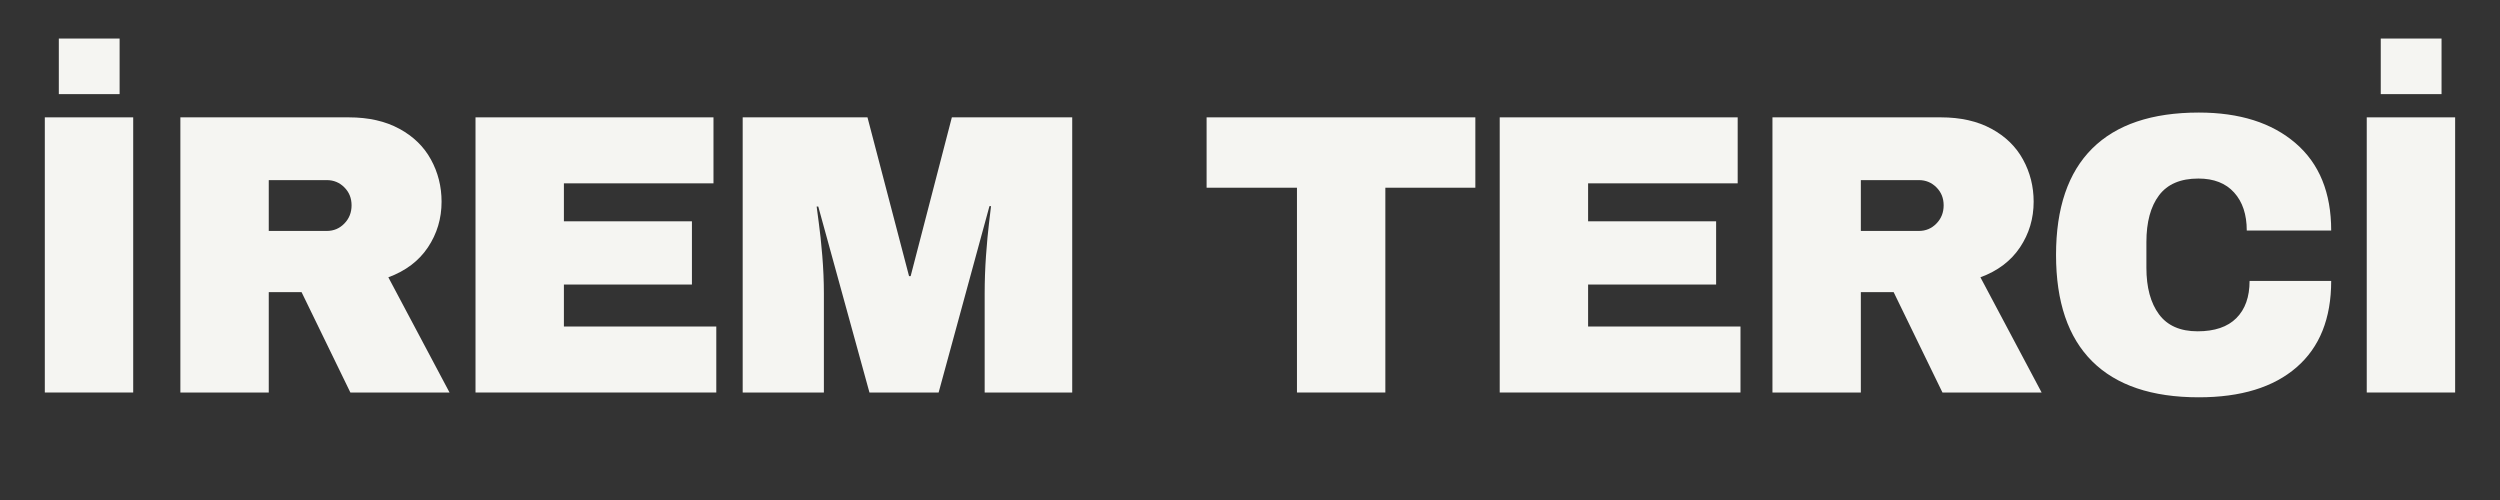
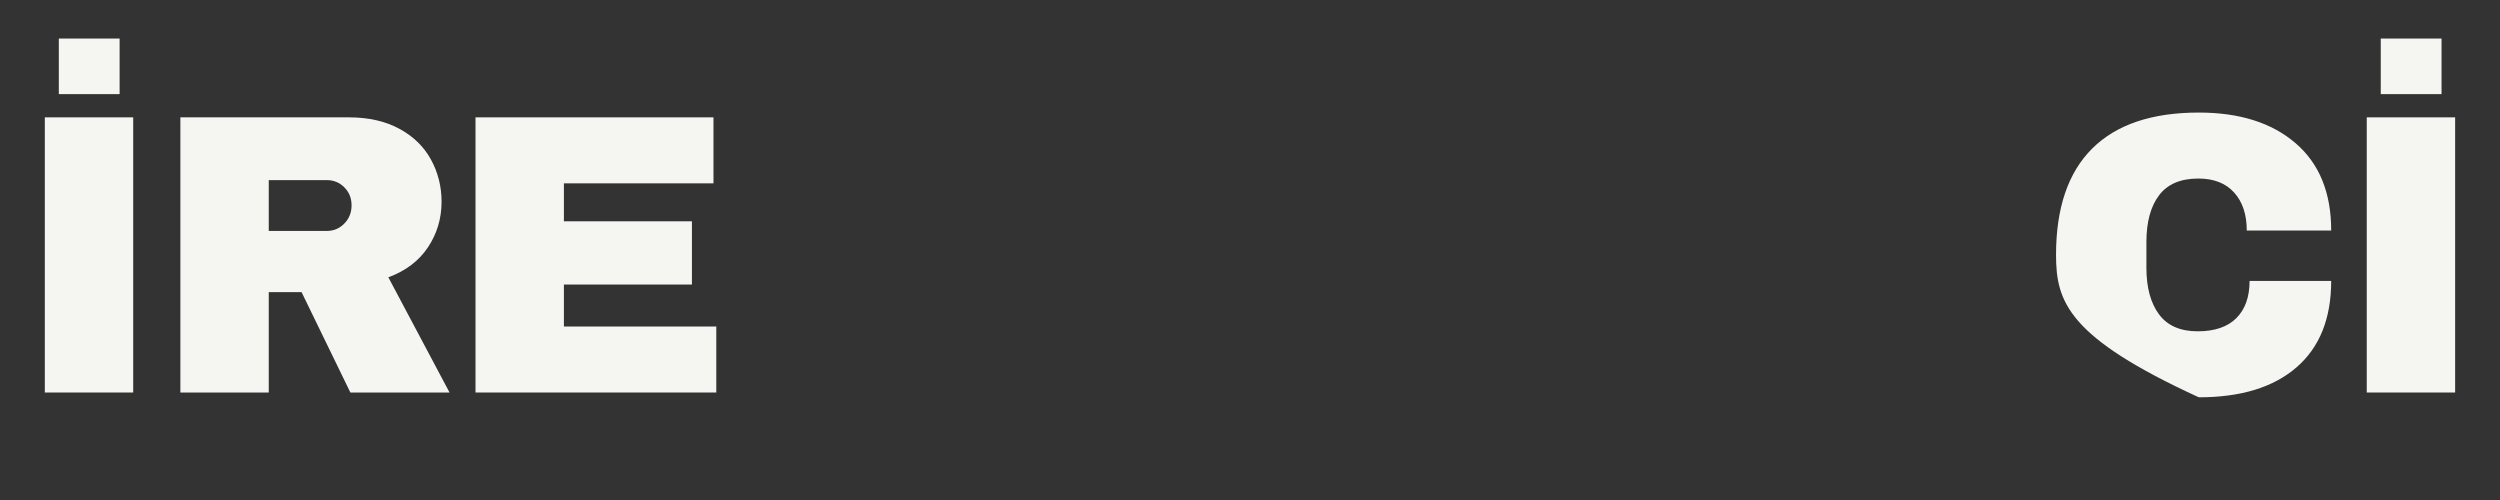
<svg xmlns="http://www.w3.org/2000/svg" width="1000" viewBox="0 0 750 150" height="200" preserveAspectRatio="xMidYMid meet">
  <rect x="0" y="0" width="750" height="150" fill="#333333" stroke="none" />
  <defs>
    <g />
  </defs>
  <g fill="#f5f5f2" fill-opacity="1">
    <g transform="translate(3.366, 117.752)">
      <g>
        <path d="M 14.281 -89.516 L 14.281 -106.188 L 32.516 -106.188 L 32.516 -89.516 Z M 10.078 0 L 10.078 -82.547 L 36.594 -82.547 L 36.594 0 Z M 10.078 0 " />
      </g>
    </g>
  </g>
  <g fill="#f5f5f2" fill-opacity="1">
    <g transform="translate(45.237, 117.752)">
      <g>
        <path d="M 87.234 -57.234 C 87.234 -52.191 85.867 -47.629 83.141 -43.547 C 80.422 -39.473 76.461 -36.477 71.266 -34.562 L 89.625 0 L 59.875 0 L 45.234 -30.109 L 35.391 -30.109 L 35.391 0 L 8.875 0 L 8.875 -82.547 L 59.391 -82.547 C 65.305 -82.547 70.363 -81.406 74.562 -79.125 C 78.77 -76.844 81.93 -73.766 84.047 -69.891 C 86.172 -66.016 87.234 -61.797 87.234 -57.234 Z M 60.234 -56.156 C 60.234 -58.312 59.508 -60.109 58.062 -61.547 C 56.625 -62.992 54.867 -63.719 52.797 -63.719 L 35.391 -63.719 L 35.391 -48.469 L 52.797 -48.469 C 54.867 -48.469 56.625 -49.207 58.062 -50.688 C 59.508 -52.164 60.234 -53.988 60.234 -56.156 Z M 60.234 -56.156 " />
      </g>
    </g>
  </g>
  <g fill="#f5f5f2" fill-opacity="1">
    <g transform="translate(133.779, 117.752)">
      <g>
        <path d="M 8.875 -82.547 L 80.266 -82.547 L 80.266 -62.75 L 35.391 -62.75 L 35.391 -51.359 L 73.797 -51.359 L 73.797 -32.391 L 35.391 -32.391 L 35.391 -19.797 L 81.109 -19.797 L 81.109 0 L 8.875 0 Z M 8.875 -82.547 " />
      </g>
    </g>
  </g>
  <g fill="#f5f5f2" fill-opacity="1">
    <g transform="translate(215.603, 117.752)">
      <g>
-         <path d="M 79.797 0 L 79.797 -29.75 C 79.797 -33.438 79.93 -37.219 80.203 -41.094 C 80.484 -44.969 80.785 -48.223 81.109 -50.859 C 81.43 -53.504 81.629 -55.188 81.703 -55.906 L 81.234 -55.906 L 65.984 0 L 45.234 0 L 29.875 -55.797 L 29.391 -55.797 C 29.473 -55.078 29.691 -53.414 30.047 -50.812 C 30.41 -48.207 30.754 -44.969 31.078 -41.094 C 31.398 -37.219 31.562 -33.438 31.562 -29.75 L 31.562 0 L 7.203 0 L 7.203 -82.547 L 44.641 -82.547 L 57.109 -34.922 L 57.594 -34.922 L 69.953 -82.547 L 106.062 -82.547 L 106.062 0 Z M 79.797 0 " />
-       </g>
+         </g>
    </g>
  </g>
  <g fill="#f5f5f2" fill-opacity="1">
    <g transform="translate(324.061, 117.752)">
      <g />
    </g>
  </g>
  <g fill="#f5f5f2" fill-opacity="1">
    <g transform="translate(359.214, 117.752)">
      <g>
-         <path d="M 56.391 -61.438 L 56.391 0 L 29.875 0 L 29.875 -61.438 L 2.766 -61.438 L 2.766 -82.547 L 83.391 -82.547 L 83.391 -61.438 Z M 56.391 -61.438 " />
-       </g>
+         </g>
    </g>
  </g>
  <g fill="#f5f5f2" fill-opacity="1">
    <g transform="translate(441.038, 117.752)">
      <g>
-         <path d="M 8.875 -82.547 L 80.266 -82.547 L 80.266 -62.75 L 35.391 -62.75 L 35.391 -51.359 L 73.797 -51.359 L 73.797 -32.391 L 35.391 -32.391 L 35.391 -19.797 L 81.109 -19.797 L 81.109 0 L 8.875 0 Z M 8.875 -82.547 " />
-       </g>
+         </g>
    </g>
  </g>
  <g fill="#f5f5f2" fill-opacity="1">
    <g transform="translate(522.861, 117.752)">
      <g>
-         <path d="M 87.234 -57.234 C 87.234 -52.191 85.867 -47.629 83.141 -43.547 C 80.422 -39.473 76.461 -36.477 71.266 -34.562 L 89.625 0 L 59.875 0 L 45.234 -30.109 L 35.391 -30.109 L 35.391 0 L 8.875 0 L 8.875 -82.547 L 59.391 -82.547 C 65.305 -82.547 70.363 -81.406 74.562 -79.125 C 78.77 -76.844 81.93 -73.766 84.047 -69.891 C 86.172 -66.016 87.234 -61.797 87.234 -57.234 Z M 60.234 -56.156 C 60.234 -58.312 59.508 -60.109 58.062 -61.547 C 56.625 -62.992 54.867 -63.719 52.797 -63.719 L 35.391 -63.719 L 35.391 -48.469 L 52.797 -48.469 C 54.867 -48.469 56.625 -49.207 58.062 -50.688 C 59.508 -52.164 60.234 -53.988 60.234 -56.156 Z M 60.234 -56.156 " />
-       </g>
+         </g>
    </g>
  </g>
  <g fill="#f5f5f2" fill-opacity="1">
    <g transform="translate(611.404, 117.752)">
      <g>
-         <path d="M 48.234 -83.984 C 60.473 -83.984 70.148 -80.922 77.266 -74.797 C 84.391 -68.68 87.953 -59.945 87.953 -48.594 L 62.625 -48.594 C 62.625 -53.395 61.363 -57.191 58.844 -59.984 C 56.332 -62.785 52.754 -64.188 48.109 -64.188 C 42.754 -64.188 38.816 -62.504 36.297 -59.141 C 33.773 -55.785 32.516 -51.109 32.516 -45.109 L 32.516 -37.438 C 32.516 -31.52 33.773 -26.859 36.297 -23.453 C 38.816 -20.055 42.676 -18.359 47.875 -18.359 C 52.988 -18.359 56.863 -19.676 59.5 -22.312 C 62.145 -24.957 63.469 -28.676 63.469 -33.469 L 87.953 -33.469 C 87.953 -22.195 84.488 -13.562 77.562 -7.562 C 70.645 -1.562 60.867 1.438 48.234 1.438 C 34.148 1.438 23.488 -2.16 16.25 -9.359 C 9.02 -16.555 5.406 -27.195 5.406 -41.281 C 5.406 -55.352 9.02 -65.988 16.25 -73.188 C 23.488 -80.383 34.148 -83.984 48.234 -83.984 Z M 48.234 -83.984 " />
+         <path d="M 48.234 -83.984 C 60.473 -83.984 70.148 -80.922 77.266 -74.797 C 84.391 -68.68 87.953 -59.945 87.953 -48.594 L 62.625 -48.594 C 62.625 -53.395 61.363 -57.191 58.844 -59.984 C 56.332 -62.785 52.754 -64.188 48.109 -64.188 C 42.754 -64.188 38.816 -62.504 36.297 -59.141 C 33.773 -55.785 32.516 -51.109 32.516 -45.109 L 32.516 -37.438 C 32.516 -31.52 33.773 -26.859 36.297 -23.453 C 38.816 -20.055 42.676 -18.359 47.875 -18.359 C 52.988 -18.359 56.863 -19.676 59.5 -22.312 C 62.145 -24.957 63.469 -28.676 63.469 -33.469 L 87.953 -33.469 C 87.953 -22.195 84.488 -13.562 77.562 -7.562 C 70.645 -1.562 60.867 1.438 48.234 1.438 C 9.02 -16.555 5.406 -27.195 5.406 -41.281 C 5.406 -55.352 9.02 -65.988 16.25 -73.188 C 23.488 -80.383 34.148 -83.984 48.234 -83.984 Z M 48.234 -83.984 " />
      </g>
    </g>
  </g>
  <g fill="#f5f5f2" fill-opacity="1">
    <g transform="translate(699.946, 117.752)">
      <g>
        <path d="M 14.281 -89.516 L 14.281 -106.188 L 32.516 -106.188 L 32.516 -89.516 Z M 10.078 0 L 10.078 -82.547 L 36.594 -82.547 L 36.594 0 Z M 10.078 0 " />
      </g>
    </g>
  </g>
</svg>